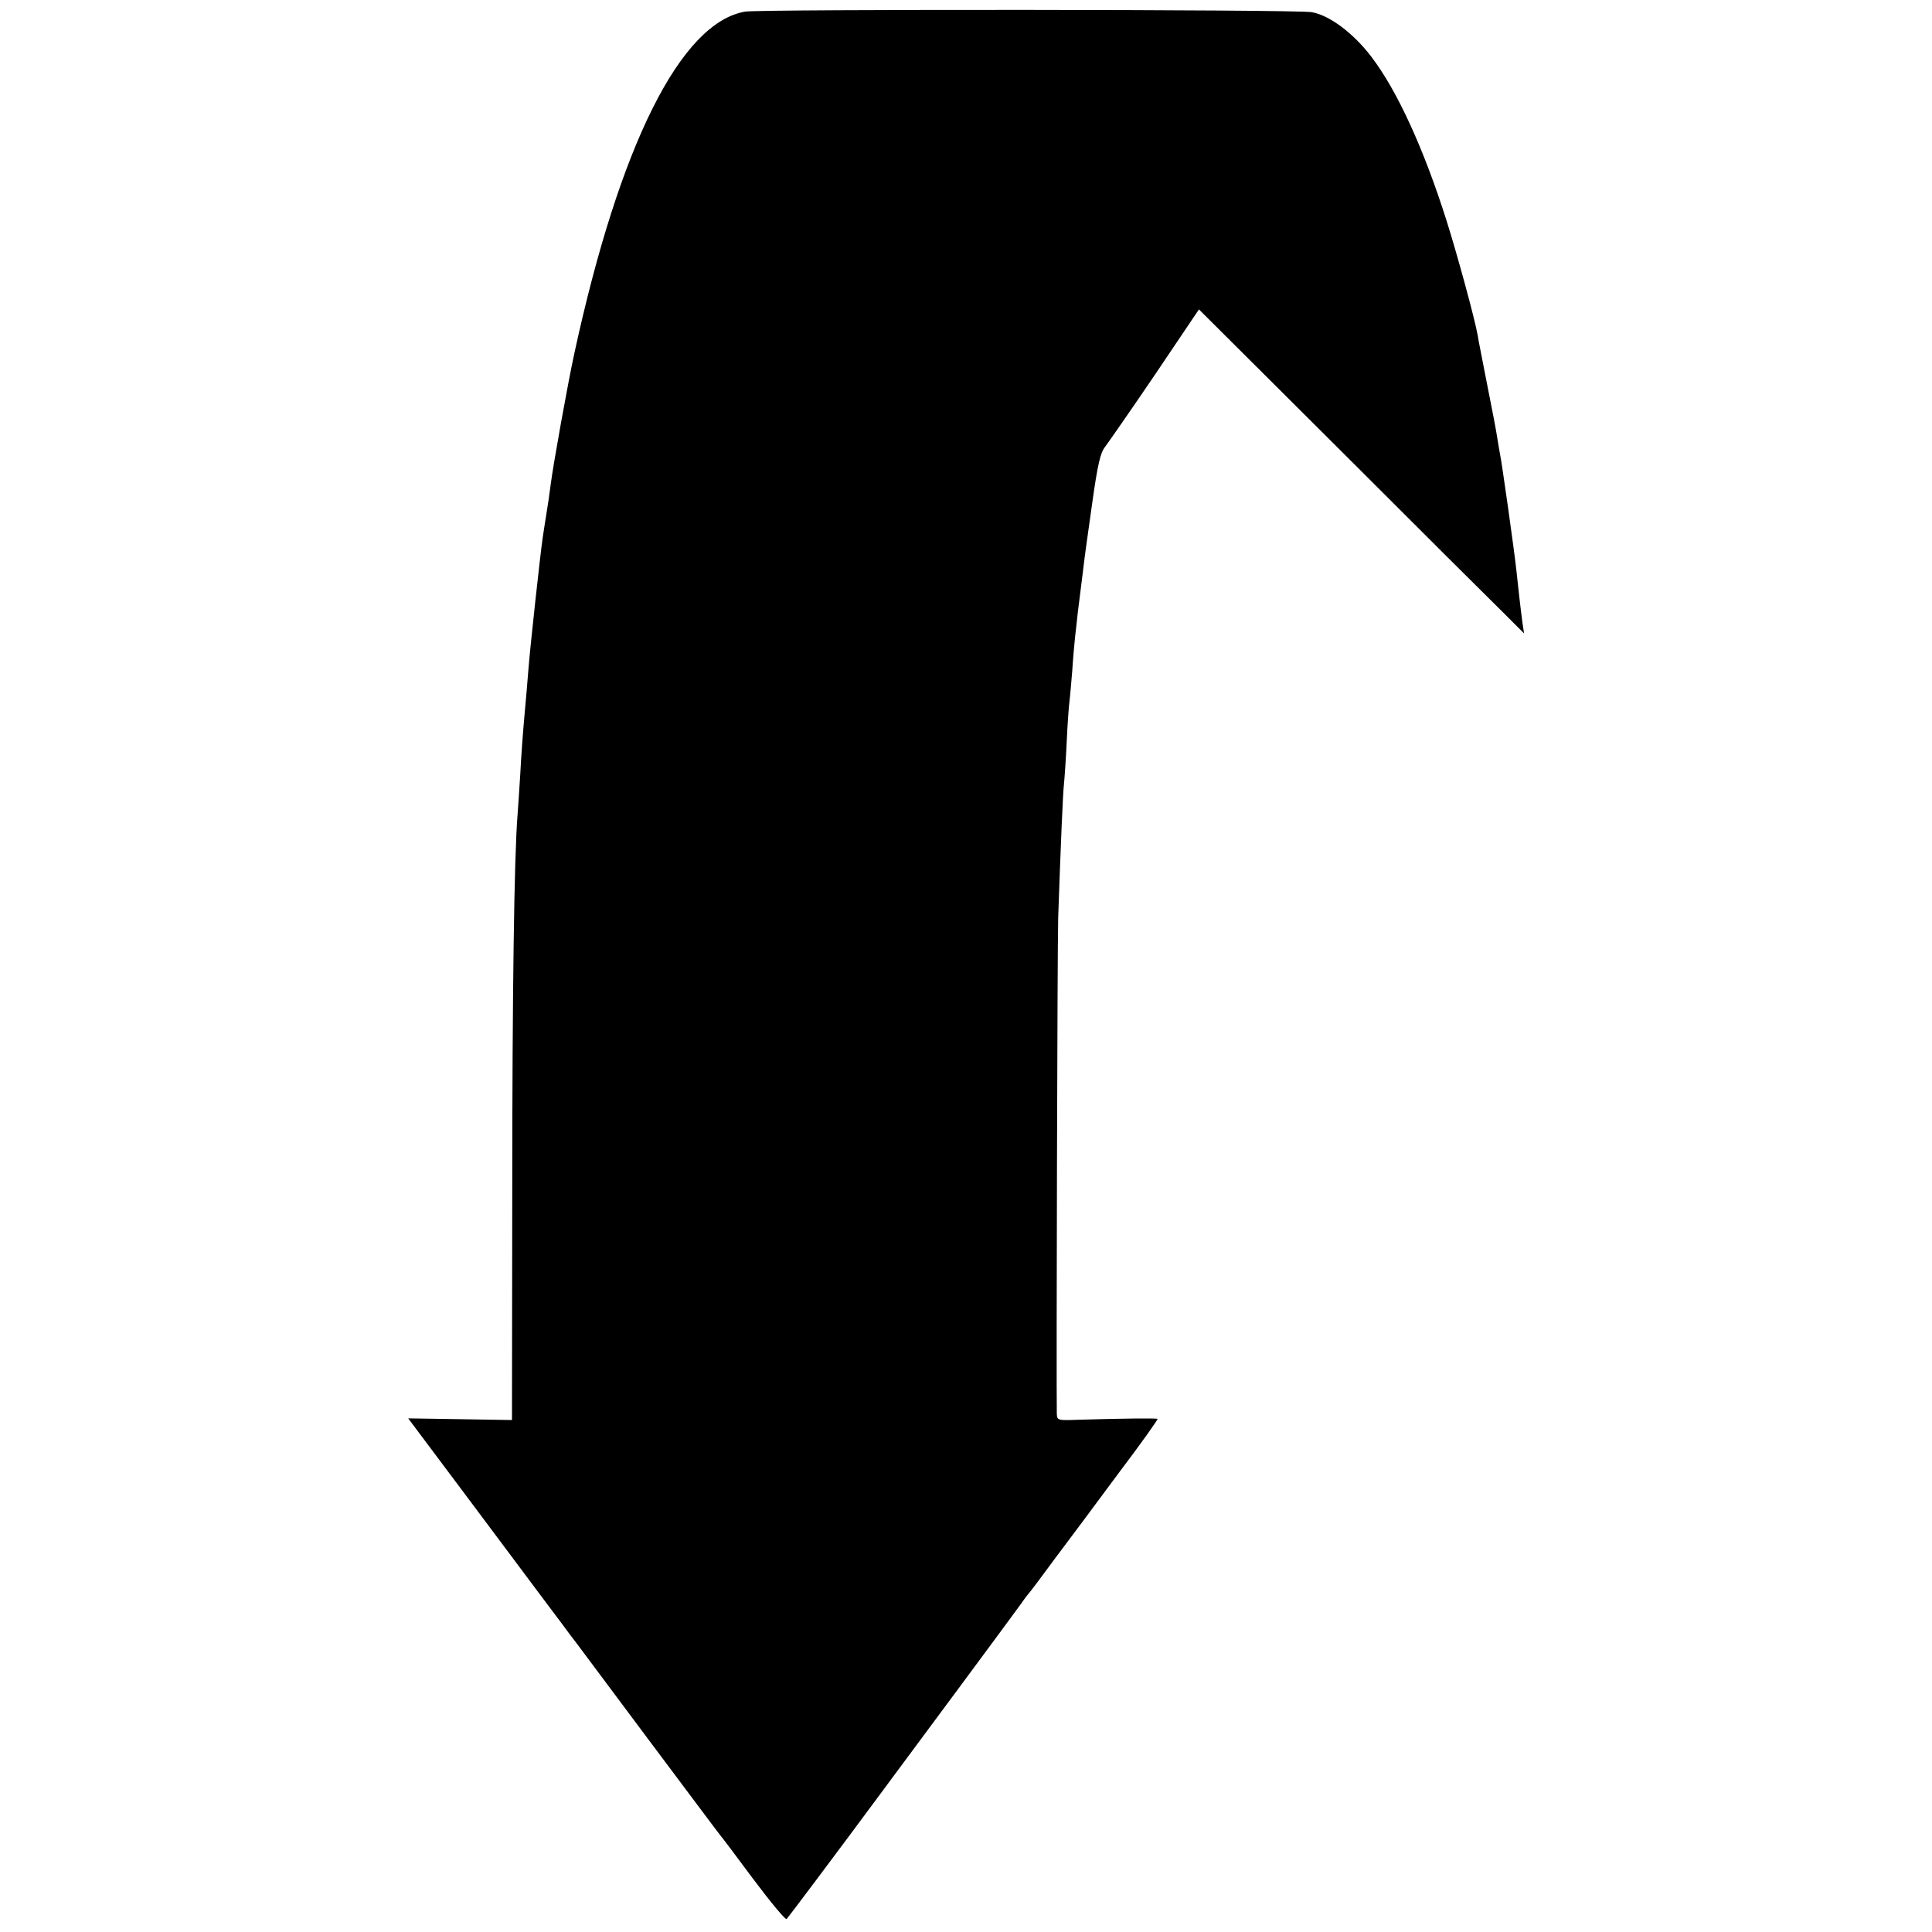
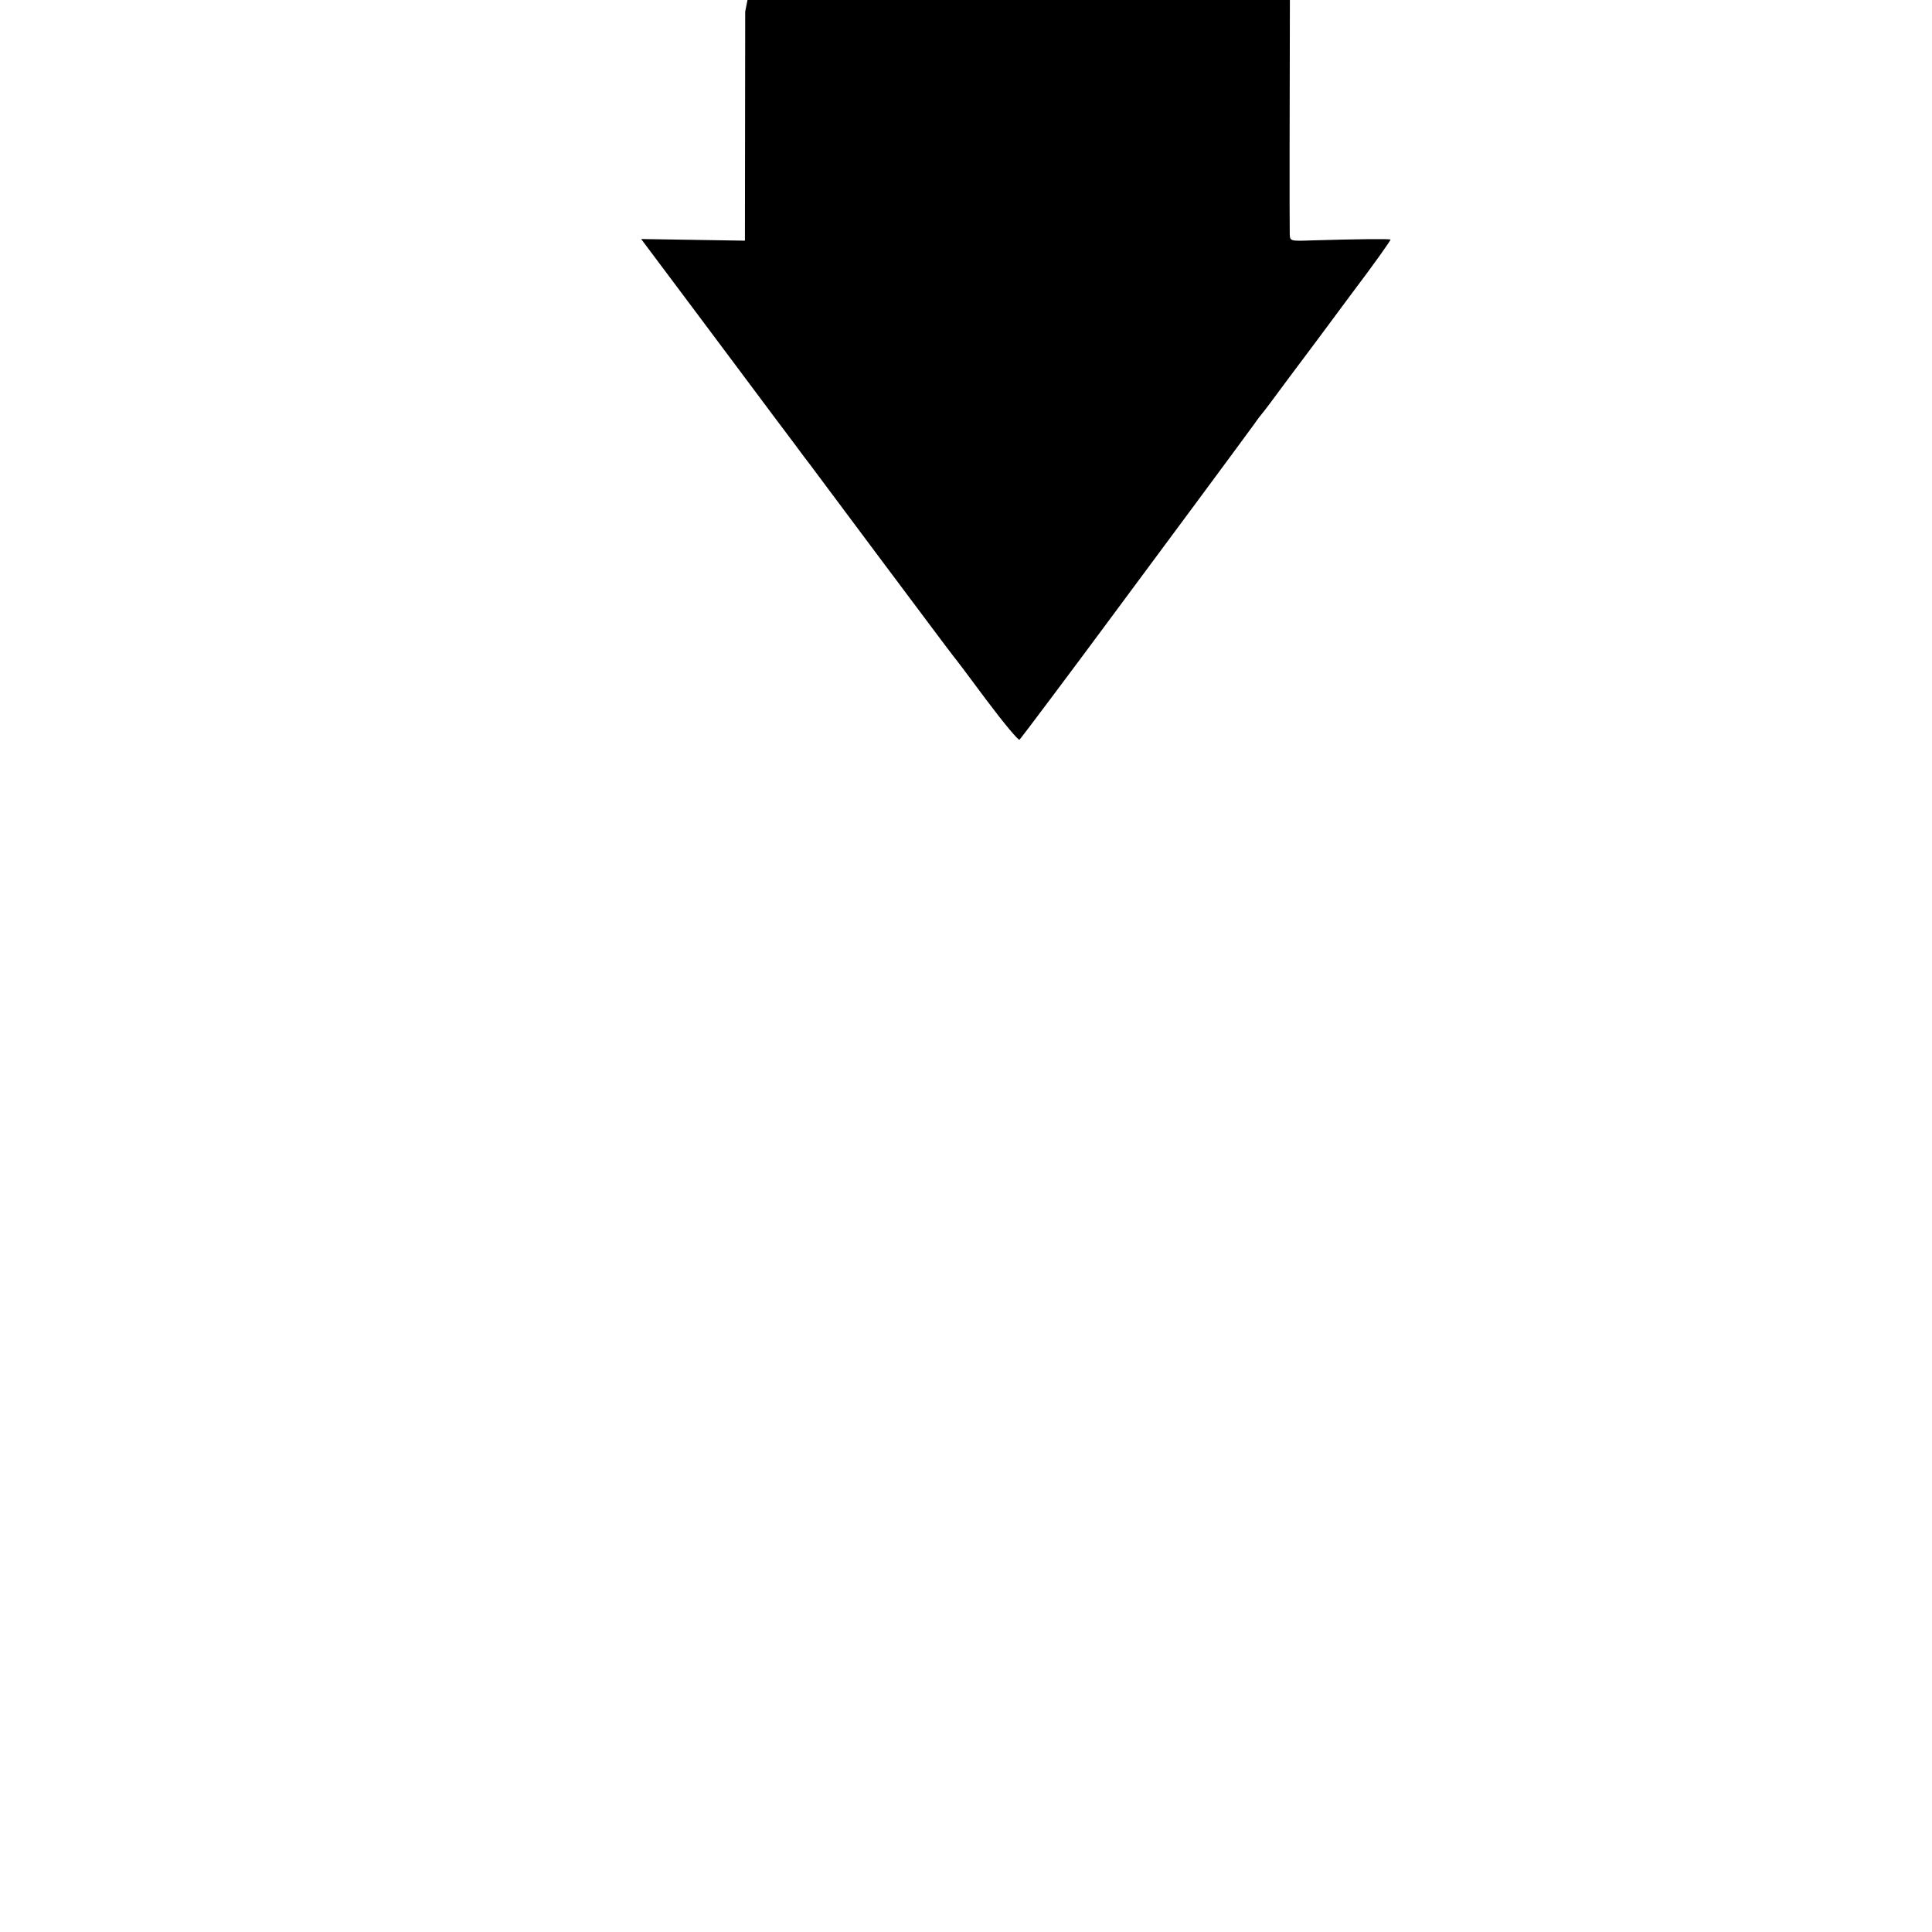
<svg xmlns="http://www.w3.org/2000/svg" version="1.0" width="700pt" height="700pt" viewBox="0 0 700 700" preserveAspectRatio="xMidYMid meet">
  <g transform="translate(0,700) scale(0.1,-0.1)" fill="#000000" stroke="none">
-     <path d="M2700 6958 c-234 -40 -455 -483 -619 -1238 -24 -110 -77 -406 -86 -477 -3 -26 -10 -73 -15 -103 -5 -30 -11 -71 -14 -90 -9 -63 -45 -393 -51 -470 -3 -41 -10 -120 -15 -175 -5 -55 -12 -149 -15 -210 -4 -60 -8 -128 -10 -150 -12 -149 -19 -645 -19 -1360 l-1 -830 -188 3 -188 3 197 -263 c108 -145 239 -319 290 -388 52 -69 97 -129 101 -135 5 -5 127 -170 273 -365 146 -195 267 -357 270 -360 3 -3 57 -74 119 -158 63 -84 117 -149 121 -145 10 11 193 255 332 443 63 85 200 270 304 410 104 140 200 271 214 290 13 19 27 37 30 40 3 3 44 57 90 120 47 62 151 202 231 310 81 107 145 197 143 199 -3 3 -115 2 -286 -3 -78 -3 -78 -2 -79 23 -2 111 2 1694 5 1796 9 260 17 451 21 485 2 19 7 89 10 155 3 66 8 131 10 145 2 14 6 63 10 110 3 47 8 101 10 120 2 19 7 60 10 90 4 30 8 66 10 80 2 14 6 50 10 80 3 30 18 136 32 235 20 143 30 185 47 206 11 15 93 132 181 262 l159 236 514 -512 c282 -282 547 -546 589 -587 l75 -75 -6 40 c-3 22 -8 63 -11 90 -3 28 -8 73 -11 100 -7 67 -53 393 -59 419 -2 12 -7 38 -10 59 -3 21 -19 106 -36 190 -16 84 -33 166 -35 182 -11 62 -75 296 -113 416 -83 262 -179 471 -272 593 -65 86 -154 152 -217 162 -61 10 -1997 11 -2052 2z" />
+     <path d="M2700 6958 l-1 -830 -188 3 -188 3 197 -263 c108 -145 239 -319 290 -388 52 -69 97 -129 101 -135 5 -5 127 -170 273 -365 146 -195 267 -357 270 -360 3 -3 57 -74 119 -158 63 -84 117 -149 121 -145 10 11 193 255 332 443 63 85 200 270 304 410 104 140 200 271 214 290 13 19 27 37 30 40 3 3 44 57 90 120 47 62 151 202 231 310 81 107 145 197 143 199 -3 3 -115 2 -286 -3 -78 -3 -78 -2 -79 23 -2 111 2 1694 5 1796 9 260 17 451 21 485 2 19 7 89 10 155 3 66 8 131 10 145 2 14 6 63 10 110 3 47 8 101 10 120 2 19 7 60 10 90 4 30 8 66 10 80 2 14 6 50 10 80 3 30 18 136 32 235 20 143 30 185 47 206 11 15 93 132 181 262 l159 236 514 -512 c282 -282 547 -546 589 -587 l75 -75 -6 40 c-3 22 -8 63 -11 90 -3 28 -8 73 -11 100 -7 67 -53 393 -59 419 -2 12 -7 38 -10 59 -3 21 -19 106 -36 190 -16 84 -33 166 -35 182 -11 62 -75 296 -113 416 -83 262 -179 471 -272 593 -65 86 -154 152 -217 162 -61 10 -1997 11 -2052 2z" />
  </g>
</svg>